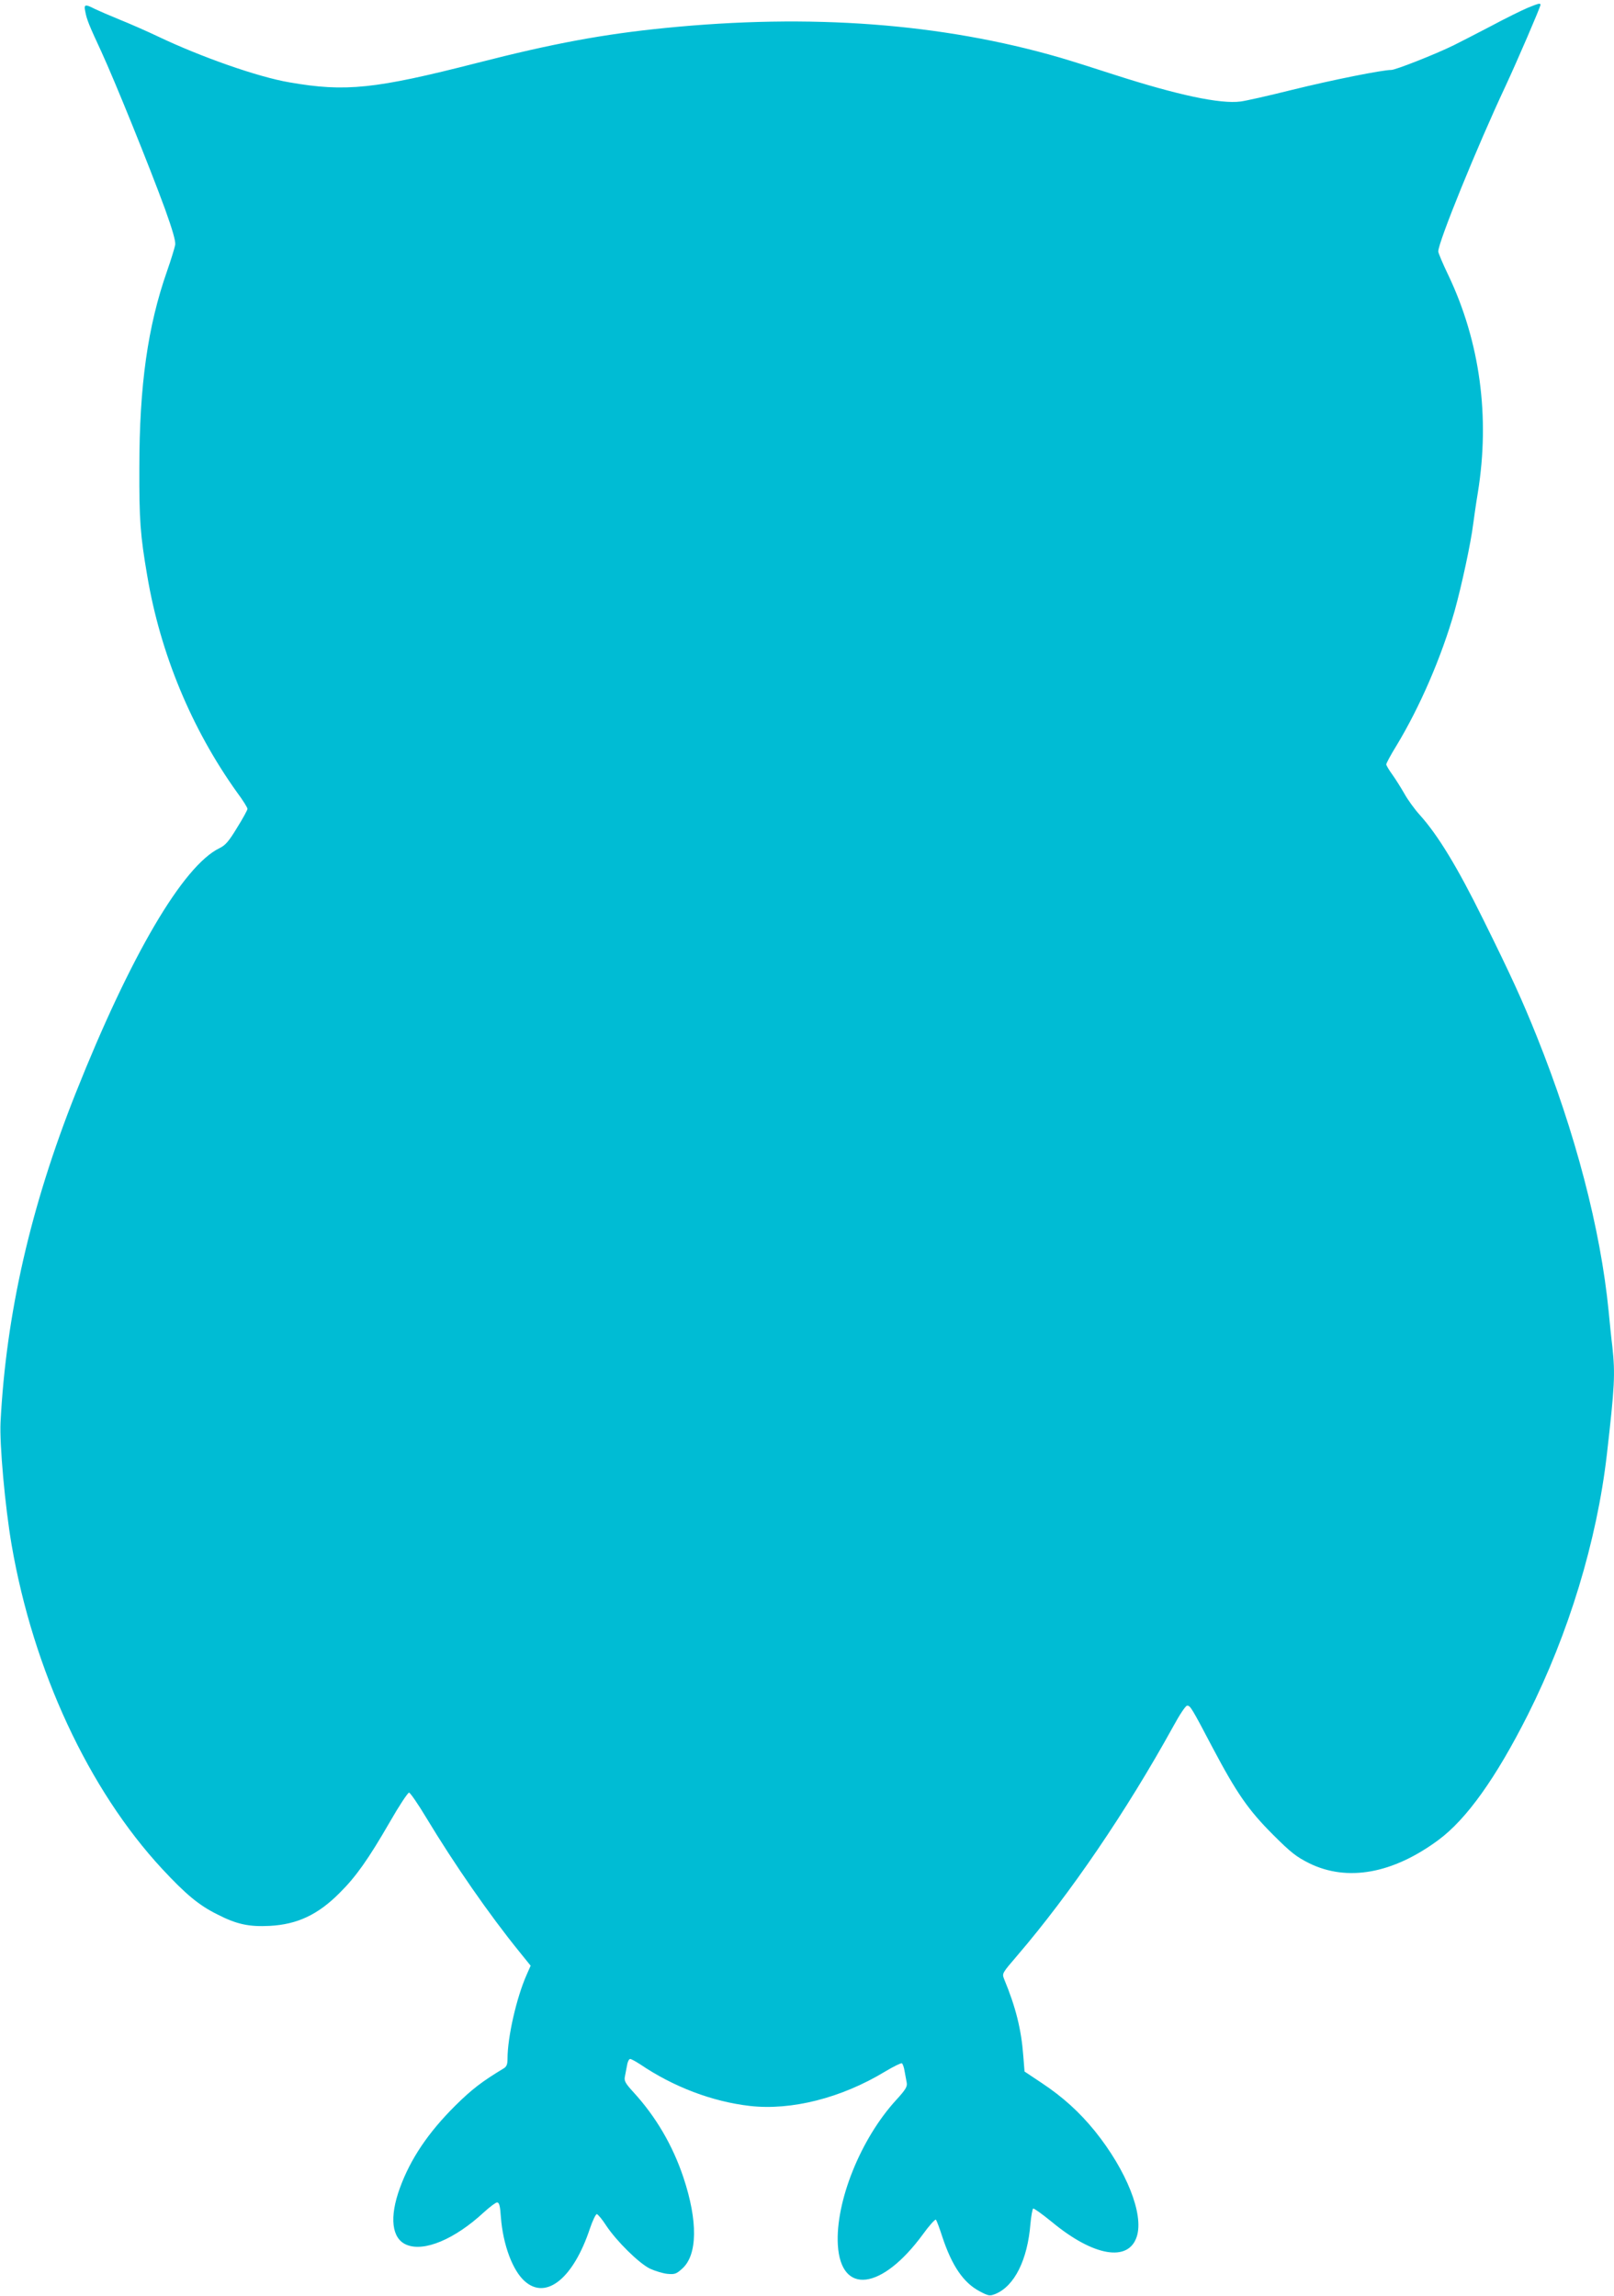
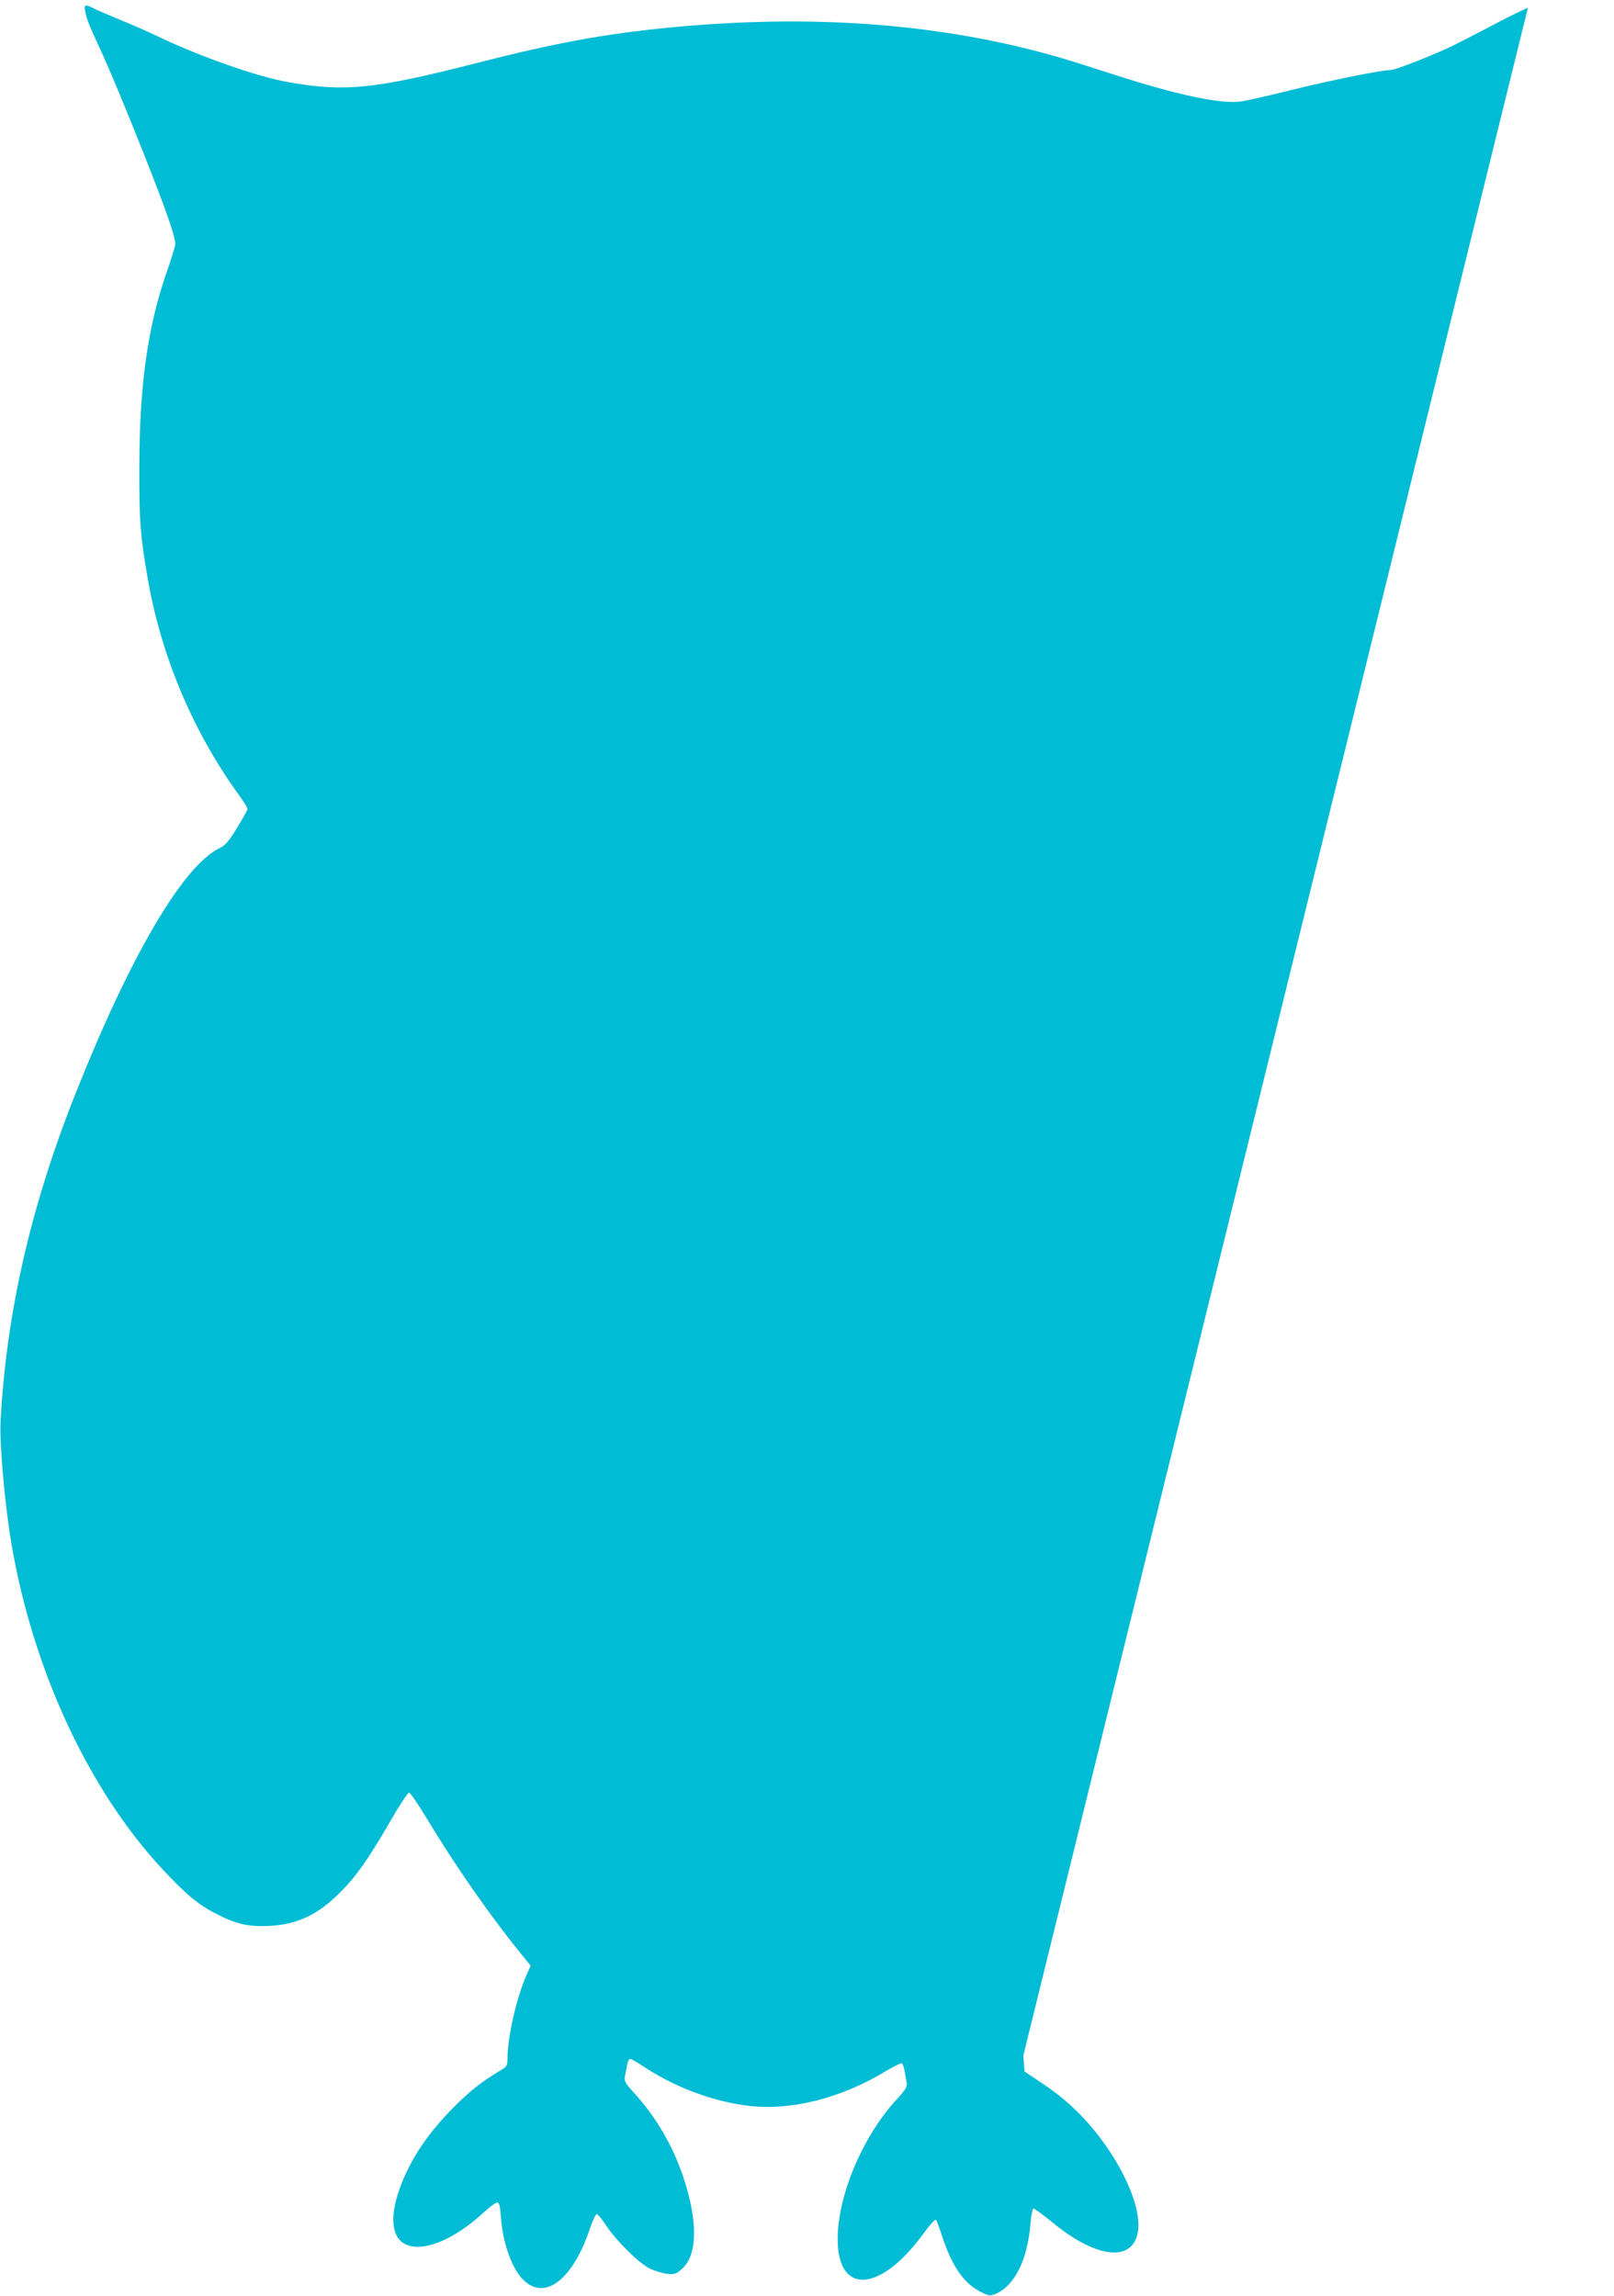
<svg xmlns="http://www.w3.org/2000/svg" version="1.0" width="900pt" height="1280pt" viewBox="0 0 900 1280" preserveAspectRatio="xMidYMid meet">
  <g transform="translate(0,1280) scale(0.1,-0.1)" fill="#00bcd4" stroke="none">
-     <path d="M8520 12757 c-31 -13 -123 -58 -205 -102 -83 -43 -177 -92 -210 -108 -102 -50 -323 -137 -347 -137 -50 0 -326 -55 -553 -111 -132 -33 -261 -62 -287 -65 -113 -15 -352 36 -703 149 -110 36 -247 79 -305 96 -659 191 -1389 246 -2200 165 -343 -34 -625 -86 -1050 -195 -567 -145 -734 -163 -1047 -108 -172 29 -492 141 -733 256 -63 30 -159 72 -214 94 -54 22 -116 49 -137 59 -54 28 -62 26 -54 -12 9 -49 22 -79 91 -228 74 -161 267 -637 354 -875 42 -117 60 -179 57 -200 -3 -16 -23 -83 -46 -148 -107 -306 -154 -635 -154 -1097 -1 -288 5 -373 44 -600 73 -434 247 -853 500 -1207 33 -44 59 -86 59 -93 0 -6 -26 -54 -58 -105 -46 -76 -65 -98 -98 -114 -203 -98 -497 -599 -802 -1366 -251 -631 -388 -1231 -419 -1835 -6 -123 25 -470 62 -685 121 -700 429 -1363 839 -1805 133 -143 205 -203 308 -254 107 -55 176 -70 292 -64 153 8 269 62 390 184 91 90 160 188 279 394 52 91 101 165 108 165 6 0 50 -63 96 -140 157 -260 351 -540 519 -747 l63 -78 -23 -52 c-56 -127 -106 -346 -106 -467 0 -31 -5 -44 -22 -54 -121 -73 -178 -117 -269 -207 -151 -150 -250 -297 -309 -459 -60 -164 -46 -283 37 -317 98 -41 269 31 431 181 33 30 66 55 74 55 12 0 17 -20 21 -82 12 -155 66 -299 134 -358 119 -105 270 17 362 293 15 45 33 82 39 82 5 0 30 -29 53 -65 58 -87 182 -209 243 -239 28 -13 71 -26 96 -29 42 -4 51 -1 83 28 87 76 89 266 8 509 -60 180 -155 341 -279 476 -43 47 -52 62 -48 84 3 14 8 43 12 63 3 21 11 38 18 38 6 0 31 -14 56 -30 186 -126 402 -208 612 -232 231 -26 509 44 752 191 48 29 90 49 95 47 5 -3 12 -23 15 -43 4 -21 9 -50 12 -65 4 -22 -5 -38 -59 -97 -198 -216 -339 -567 -325 -808 17 -281 245 -253 474 59 36 50 69 86 73 82 4 -5 20 -47 35 -94 54 -164 119 -258 208 -305 51 -27 57 -28 89 -15 106 44 179 190 195 392 4 43 11 81 15 84 5 2 52 -32 106 -76 231 -191 426 -224 472 -80 40 124 -57 368 -233 587 -86 106 -178 190 -297 269 l-96 64 -7 88 c-11 147 -42 271 -107 428 -12 31 -11 32 73 130 295 344 609 805 869 1276 37 68 70 118 79 118 17 0 24 -10 142 -235 134 -253 199 -347 336 -484 101 -101 131 -124 203 -160 212 -104 466 -58 720 130 157 116 321 346 499 699 227 452 384 966 440 1449 44 384 47 448 31 601 -6 47 -15 137 -21 200 -45 457 -185 994 -400 1530 -82 204 -141 334 -300 655 -143 290 -252 469 -352 580 -30 33 -69 87 -87 120 -19 33 -49 81 -67 106 -19 26 -34 52 -34 57 0 6 25 53 56 103 132 218 252 496 325 752 39 140 91 380 104 487 4 30 15 109 26 175 68 422 12 839 -165 1211 -31 64 -56 124 -56 132 0 52 216 583 375 922 63 135 195 441 195 453 0 11 -11 8 -70 -16z" />
+     <path d="M8520 12757 c-31 -13 -123 -58 -205 -102 -83 -43 -177 -92 -210 -108 -102 -50 -323 -137 -347 -137 -50 0 -326 -55 -553 -111 -132 -33 -261 -62 -287 -65 -113 -15 -352 36 -703 149 -110 36 -247 79 -305 96 -659 191 -1389 246 -2200 165 -343 -34 -625 -86 -1050 -195 -567 -145 -734 -163 -1047 -108 -172 29 -492 141 -733 256 -63 30 -159 72 -214 94 -54 22 -116 49 -137 59 -54 28 -62 26 -54 -12 9 -49 22 -79 91 -228 74 -161 267 -637 354 -875 42 -117 60 -179 57 -200 -3 -16 -23 -83 -46 -148 -107 -306 -154 -635 -154 -1097 -1 -288 5 -373 44 -600 73 -434 247 -853 500 -1207 33 -44 59 -86 59 -93 0 -6 -26 -54 -58 -105 -46 -76 -65 -98 -98 -114 -203 -98 -497 -599 -802 -1366 -251 -631 -388 -1231 -419 -1835 -6 -123 25 -470 62 -685 121 -700 429 -1363 839 -1805 133 -143 205 -203 308 -254 107 -55 176 -70 292 -64 153 8 269 62 390 184 91 90 160 188 279 394 52 91 101 165 108 165 6 0 50 -63 96 -140 157 -260 351 -540 519 -747 l63 -78 -23 -52 c-56 -127 -106 -346 -106 -467 0 -31 -5 -44 -22 -54 -121 -73 -178 -117 -269 -207 -151 -150 -250 -297 -309 -459 -60 -164 -46 -283 37 -317 98 -41 269 31 431 181 33 30 66 55 74 55 12 0 17 -20 21 -82 12 -155 66 -299 134 -358 119 -105 270 17 362 293 15 45 33 82 39 82 5 0 30 -29 53 -65 58 -87 182 -209 243 -239 28 -13 71 -26 96 -29 42 -4 51 -1 83 28 87 76 89 266 8 509 -60 180 -155 341 -279 476 -43 47 -52 62 -48 84 3 14 8 43 12 63 3 21 11 38 18 38 6 0 31 -14 56 -30 186 -126 402 -208 612 -232 231 -26 509 44 752 191 48 29 90 49 95 47 5 -3 12 -23 15 -43 4 -21 9 -50 12 -65 4 -22 -5 -38 -59 -97 -198 -216 -339 -567 -325 -808 17 -281 245 -253 474 59 36 50 69 86 73 82 4 -5 20 -47 35 -94 54 -164 119 -258 208 -305 51 -27 57 -28 89 -15 106 44 179 190 195 392 4 43 11 81 15 84 5 2 52 -32 106 -76 231 -191 426 -224 472 -80 40 124 -57 368 -233 587 -86 106 -178 190 -297 269 l-96 64 -7 88 z" />
  </g>
</svg>